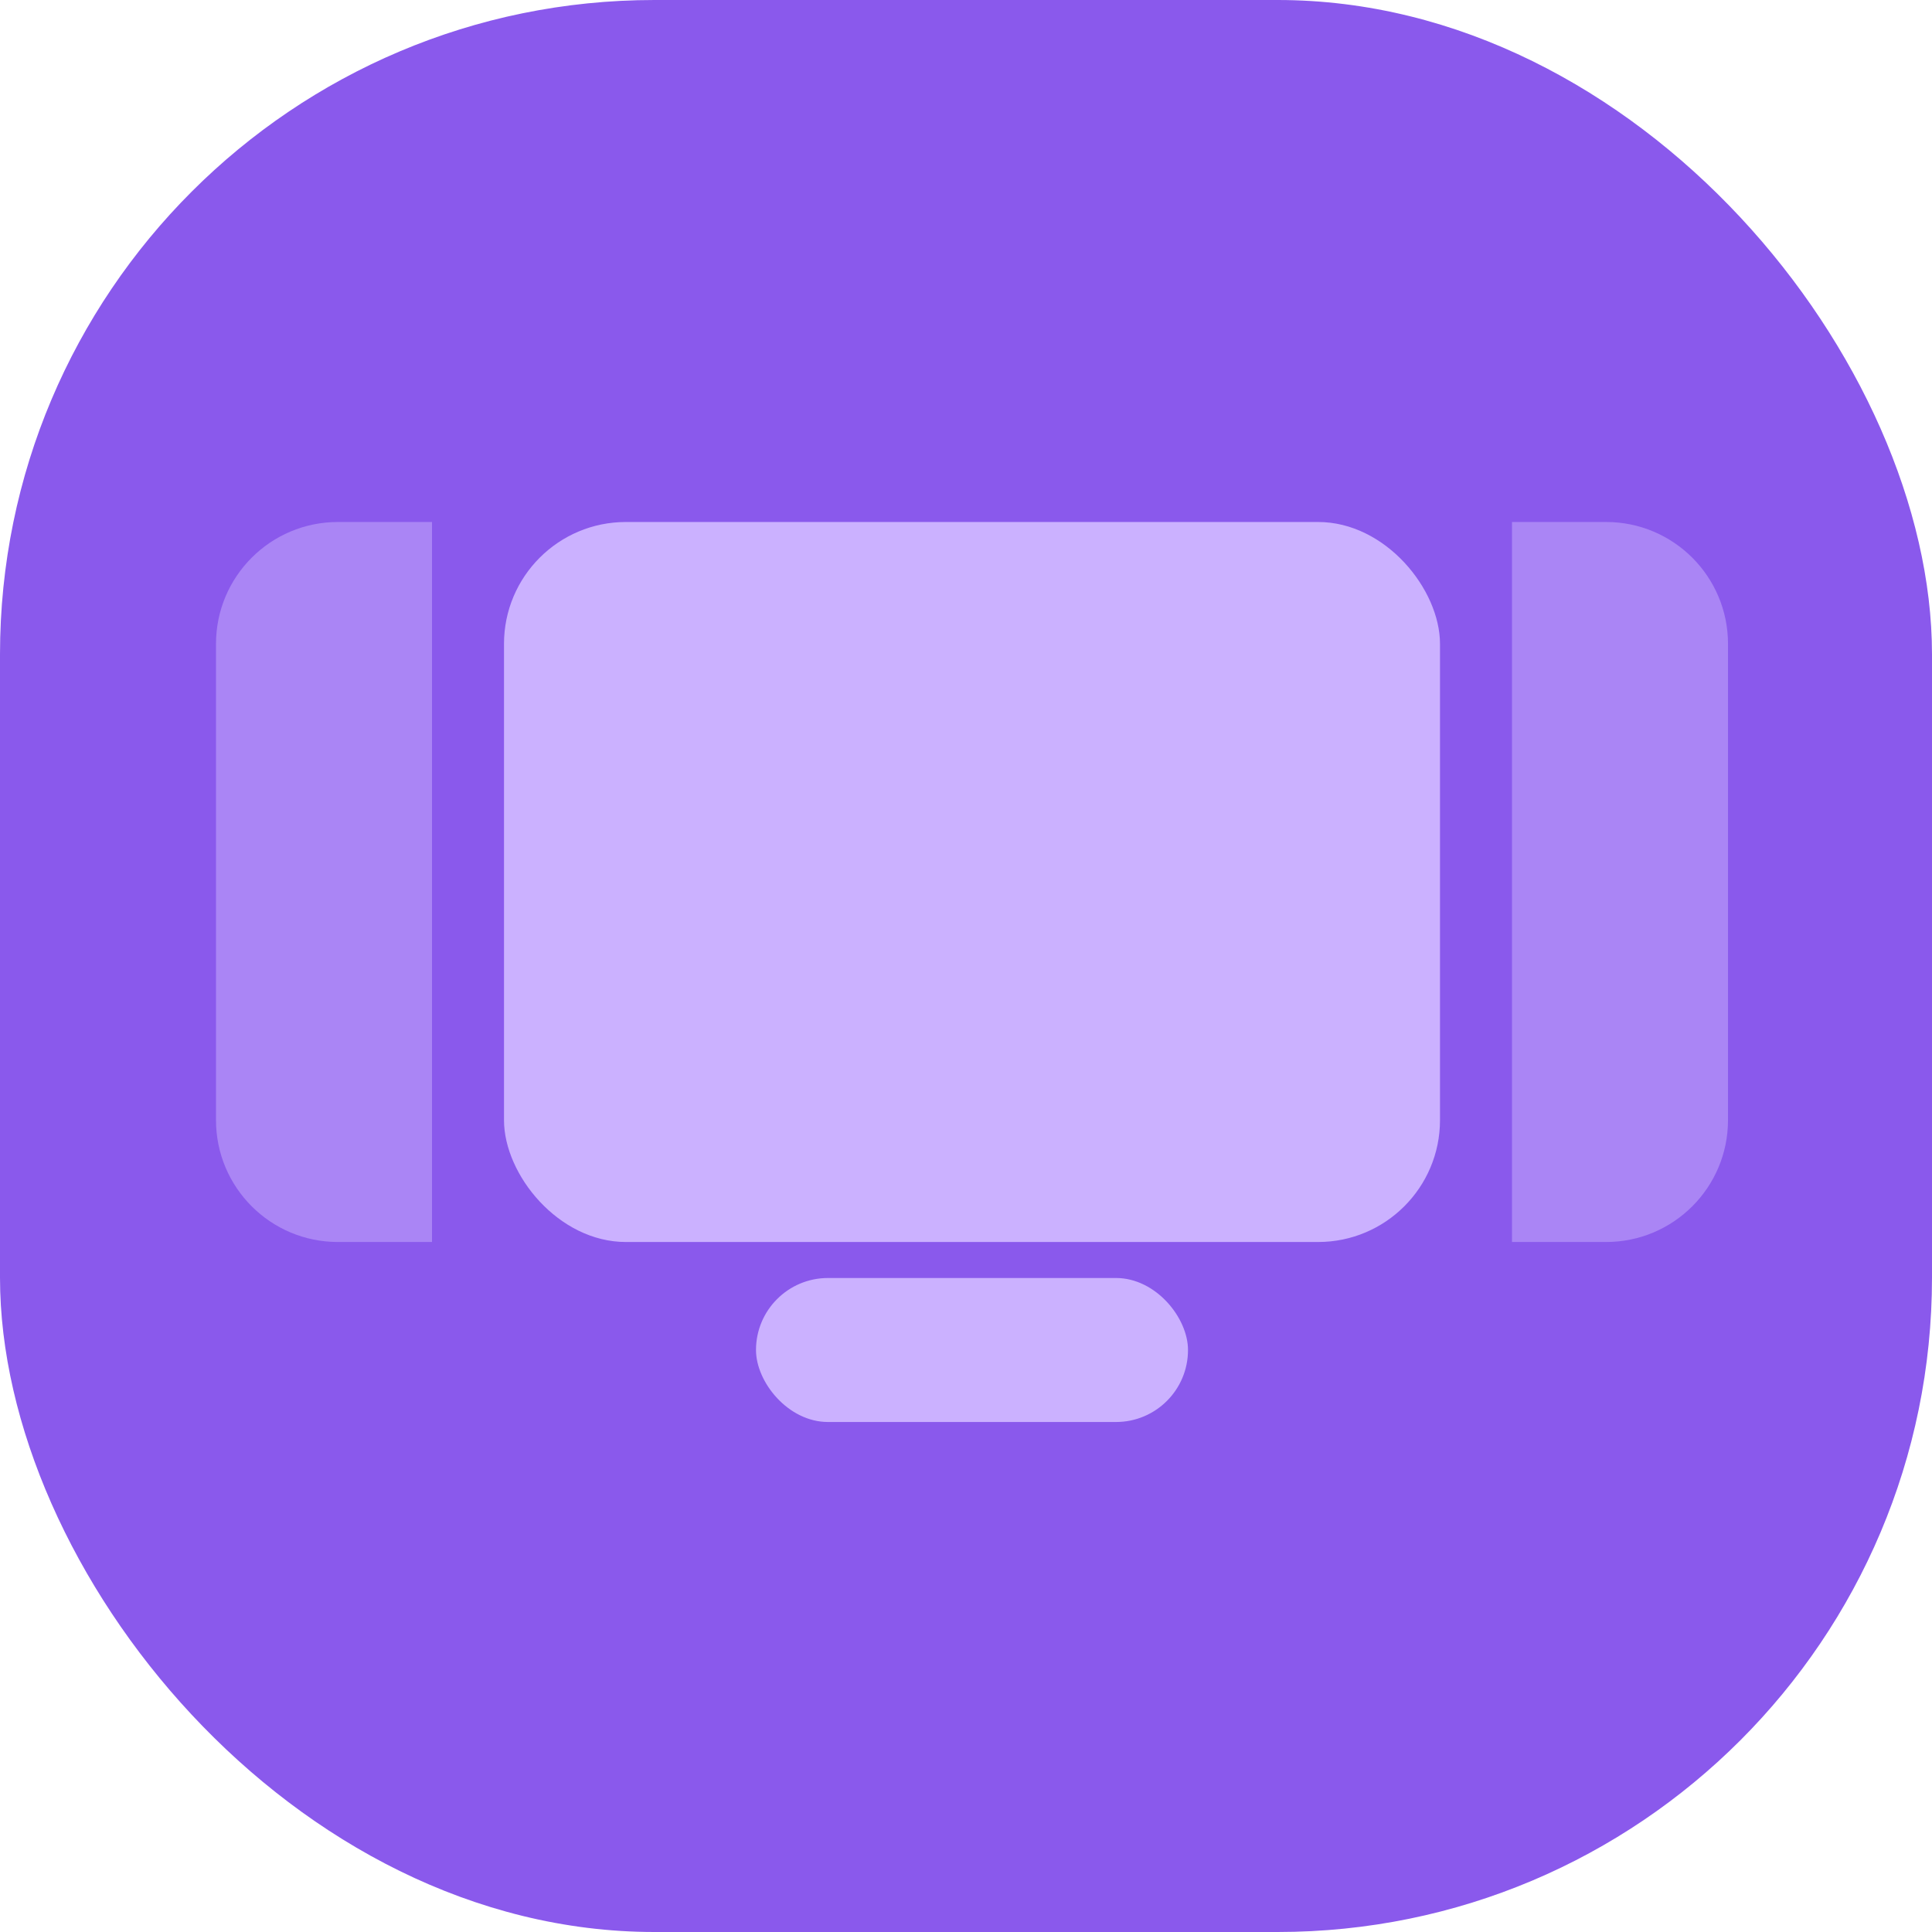
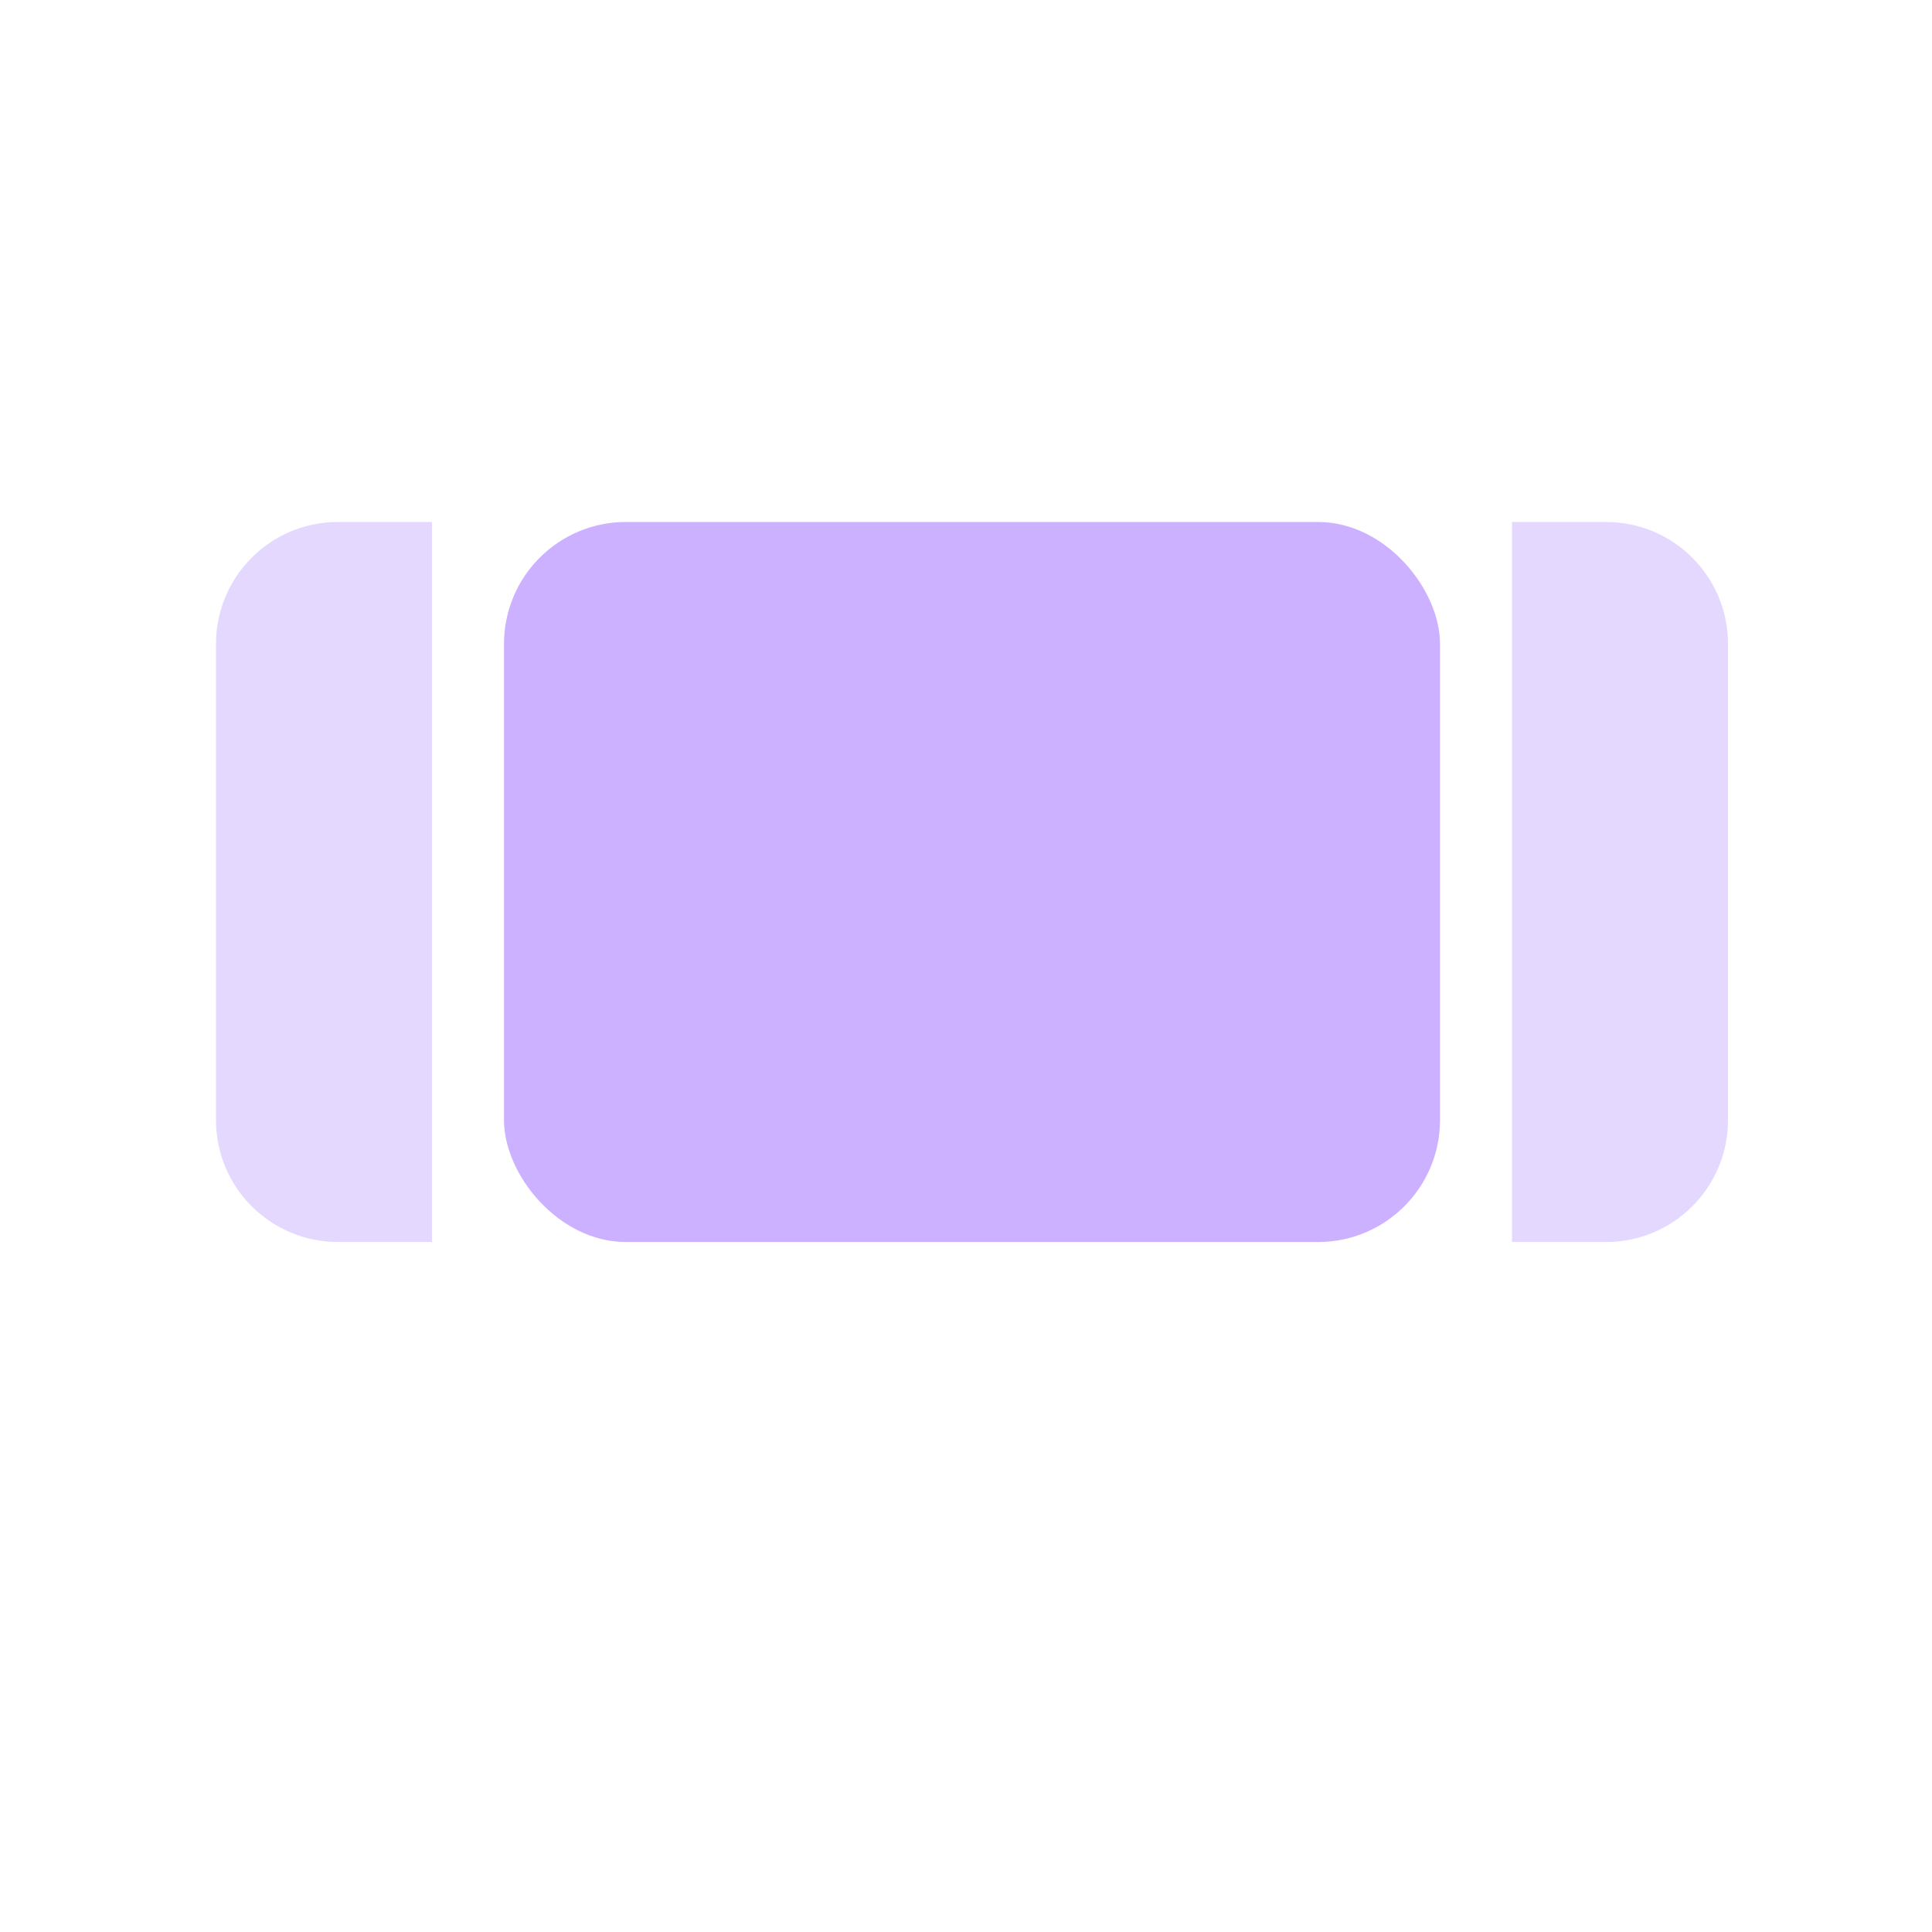
<svg xmlns="http://www.w3.org/2000/svg" width="161px" height="161px" viewBox="0 0 161 161" version="1.1">
  <title>multidisplay</title>
  <desc>Created with Sketch.</desc>
  <g id="Assets" stroke="none" stroke-width="1" fill="none" fill-rule="evenodd">
    <g id="multidisplay">
-       <rect id="Icon-BG-Copy-2" fill="#8A59EC" x="0" y="0" width="161" height="161" rx="54.532" />
      <g id="Group-30" transform="translate(18, 43)" fill="#CBB1FF">
        <rect id="Rectangle" x="24" y="0.5" width="78" height="60" rx="10.157" />
        <path d="M0,0.5 L7.843,0.5 C13.453,0.5 18,5.047 18,10.657 L18,50.343 C18,55.953 13.453,60.5 7.843,60.5 L0,60.5 L0,60.5 L0,0.5 Z" id="Rectangle-Copy-22" opacity="0.497" transform="translate(9, 30.5) scale(-1, 1) translate(-9, -30.5) " />
        <path d="M108,0.5 L115.843,0.5 C121.453,0.5 126,5.047 126,10.657 L126,50.343 C126,55.953 121.453,60.5 115.843,60.5 L108,60.5 L108,60.5 L108,0.5 Z" id="Rectangle-Copy-23" opacity="0.497" />
-         <rect id="Rectangle-Copy-20" x="45" y="63.5" width="36" height="12" rx="6" />
      </g>
    </g>
  </g>
</svg>